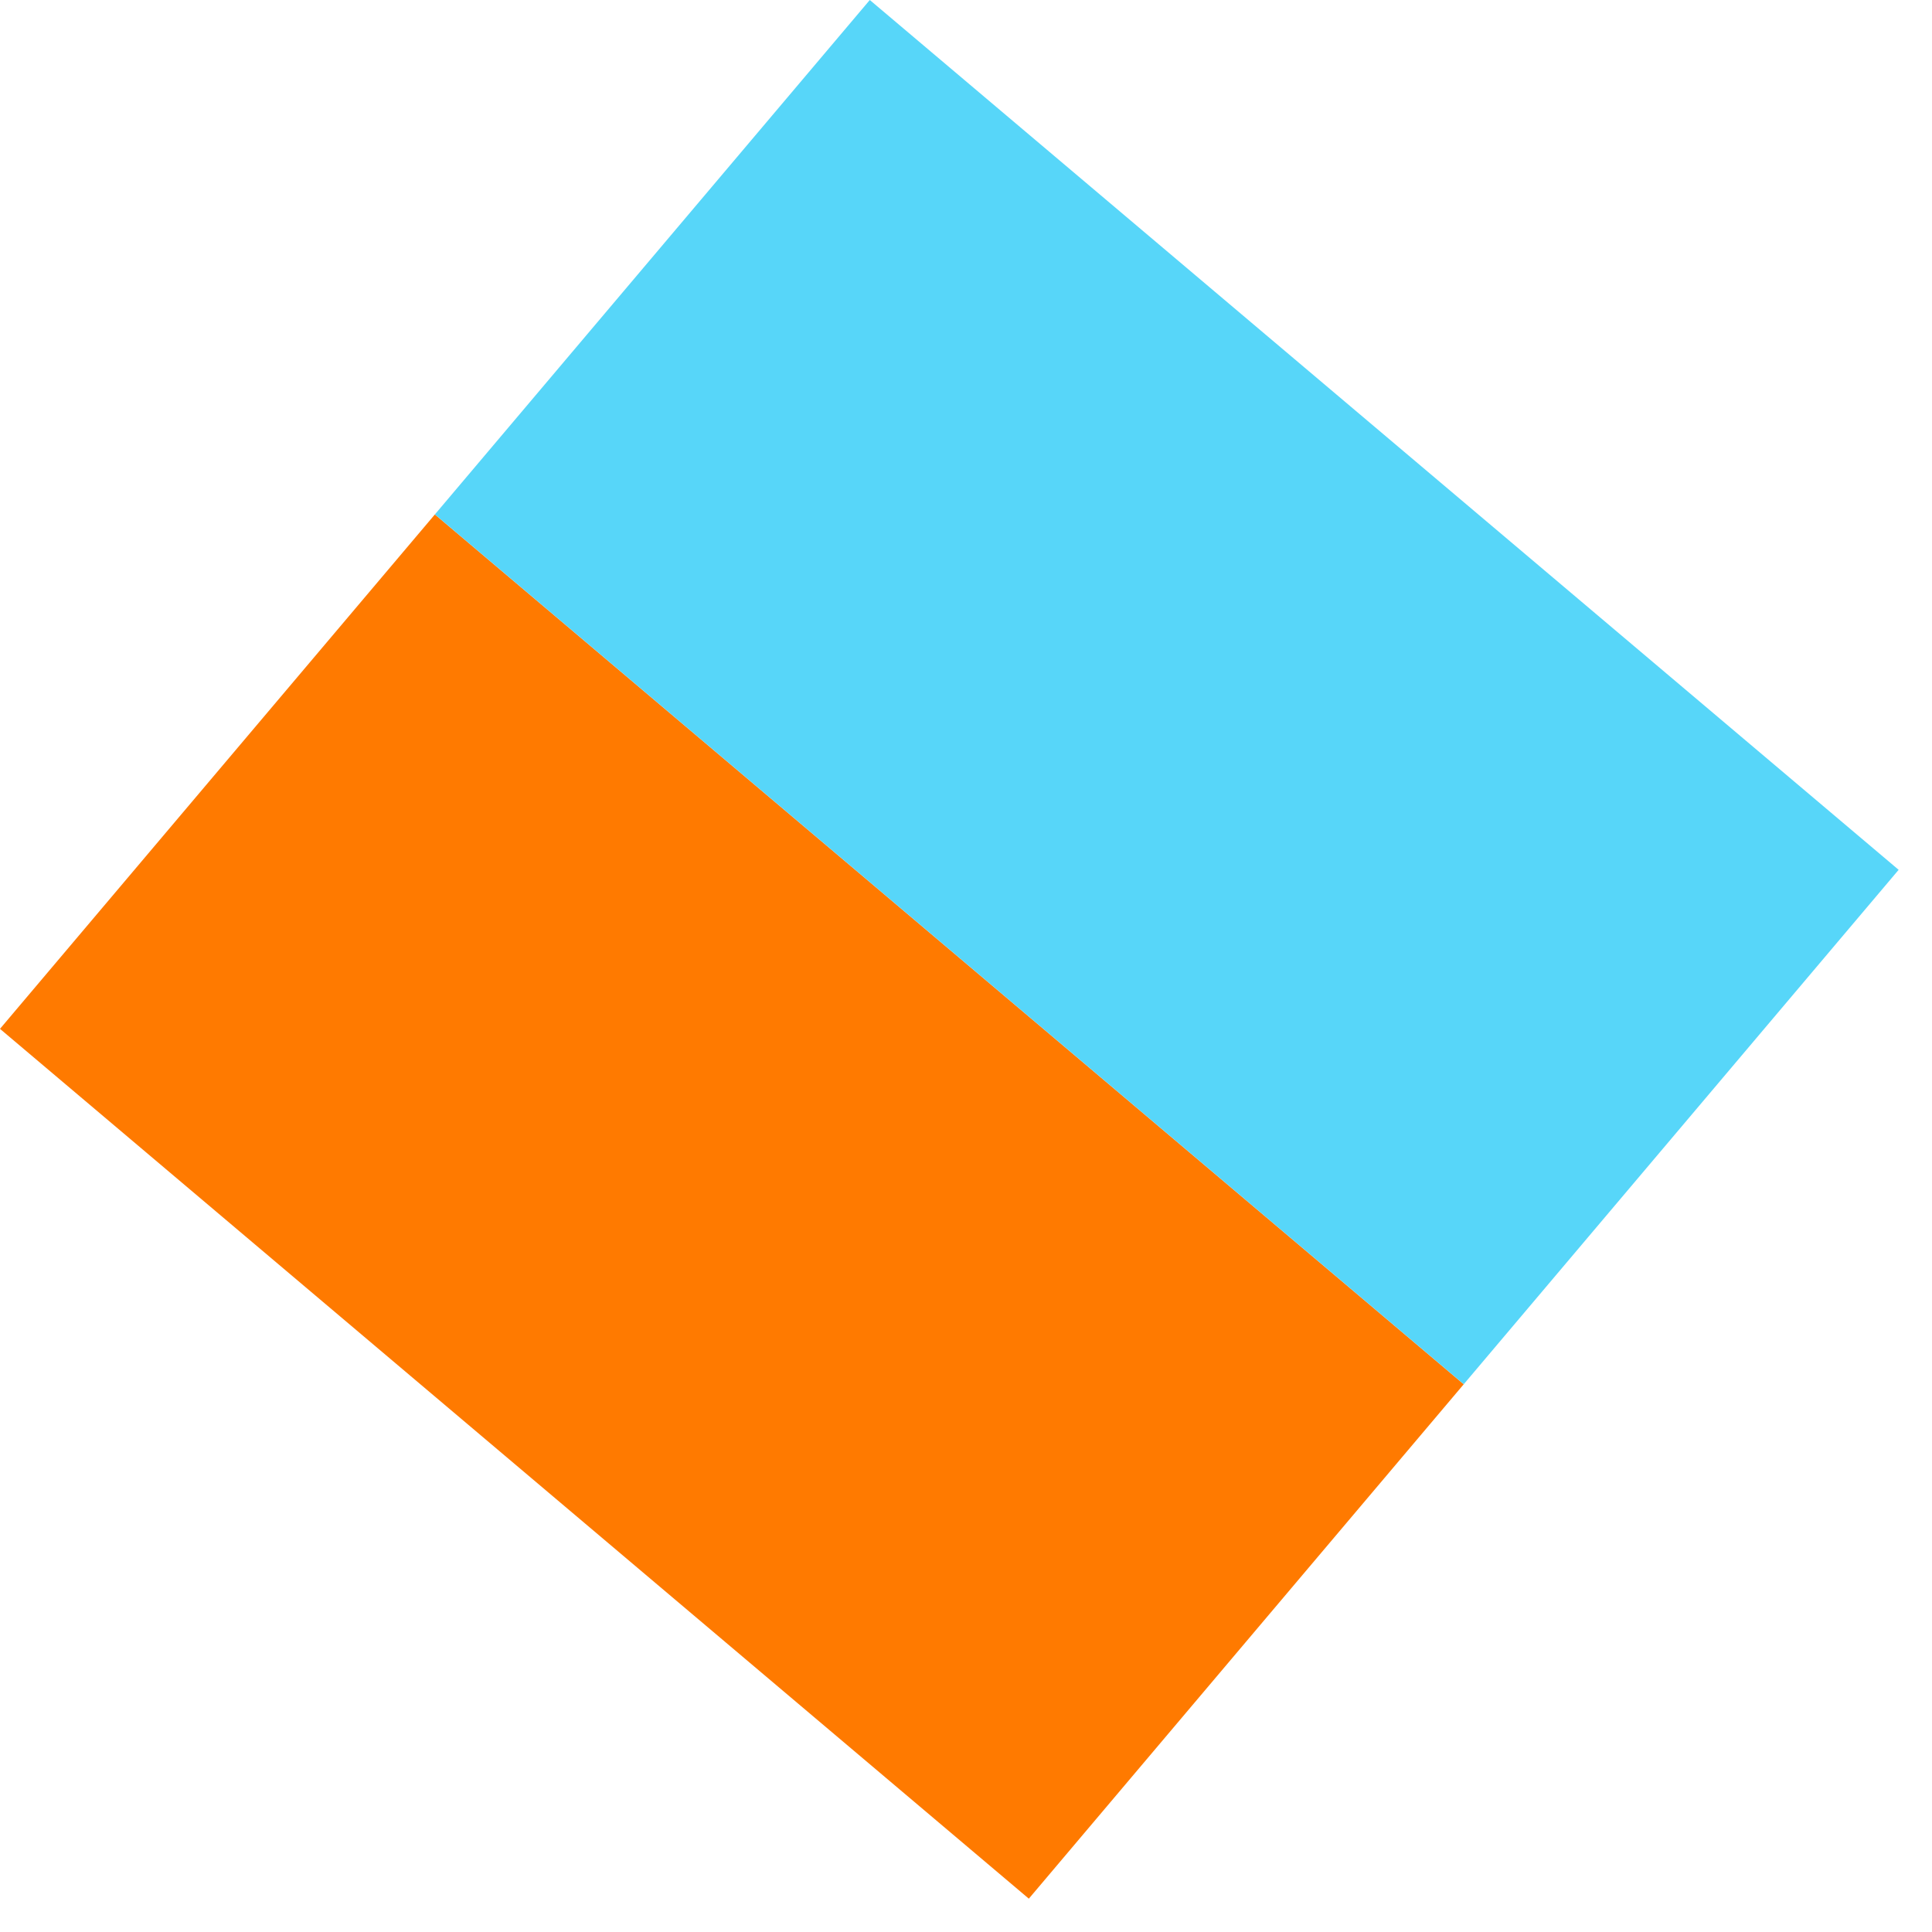
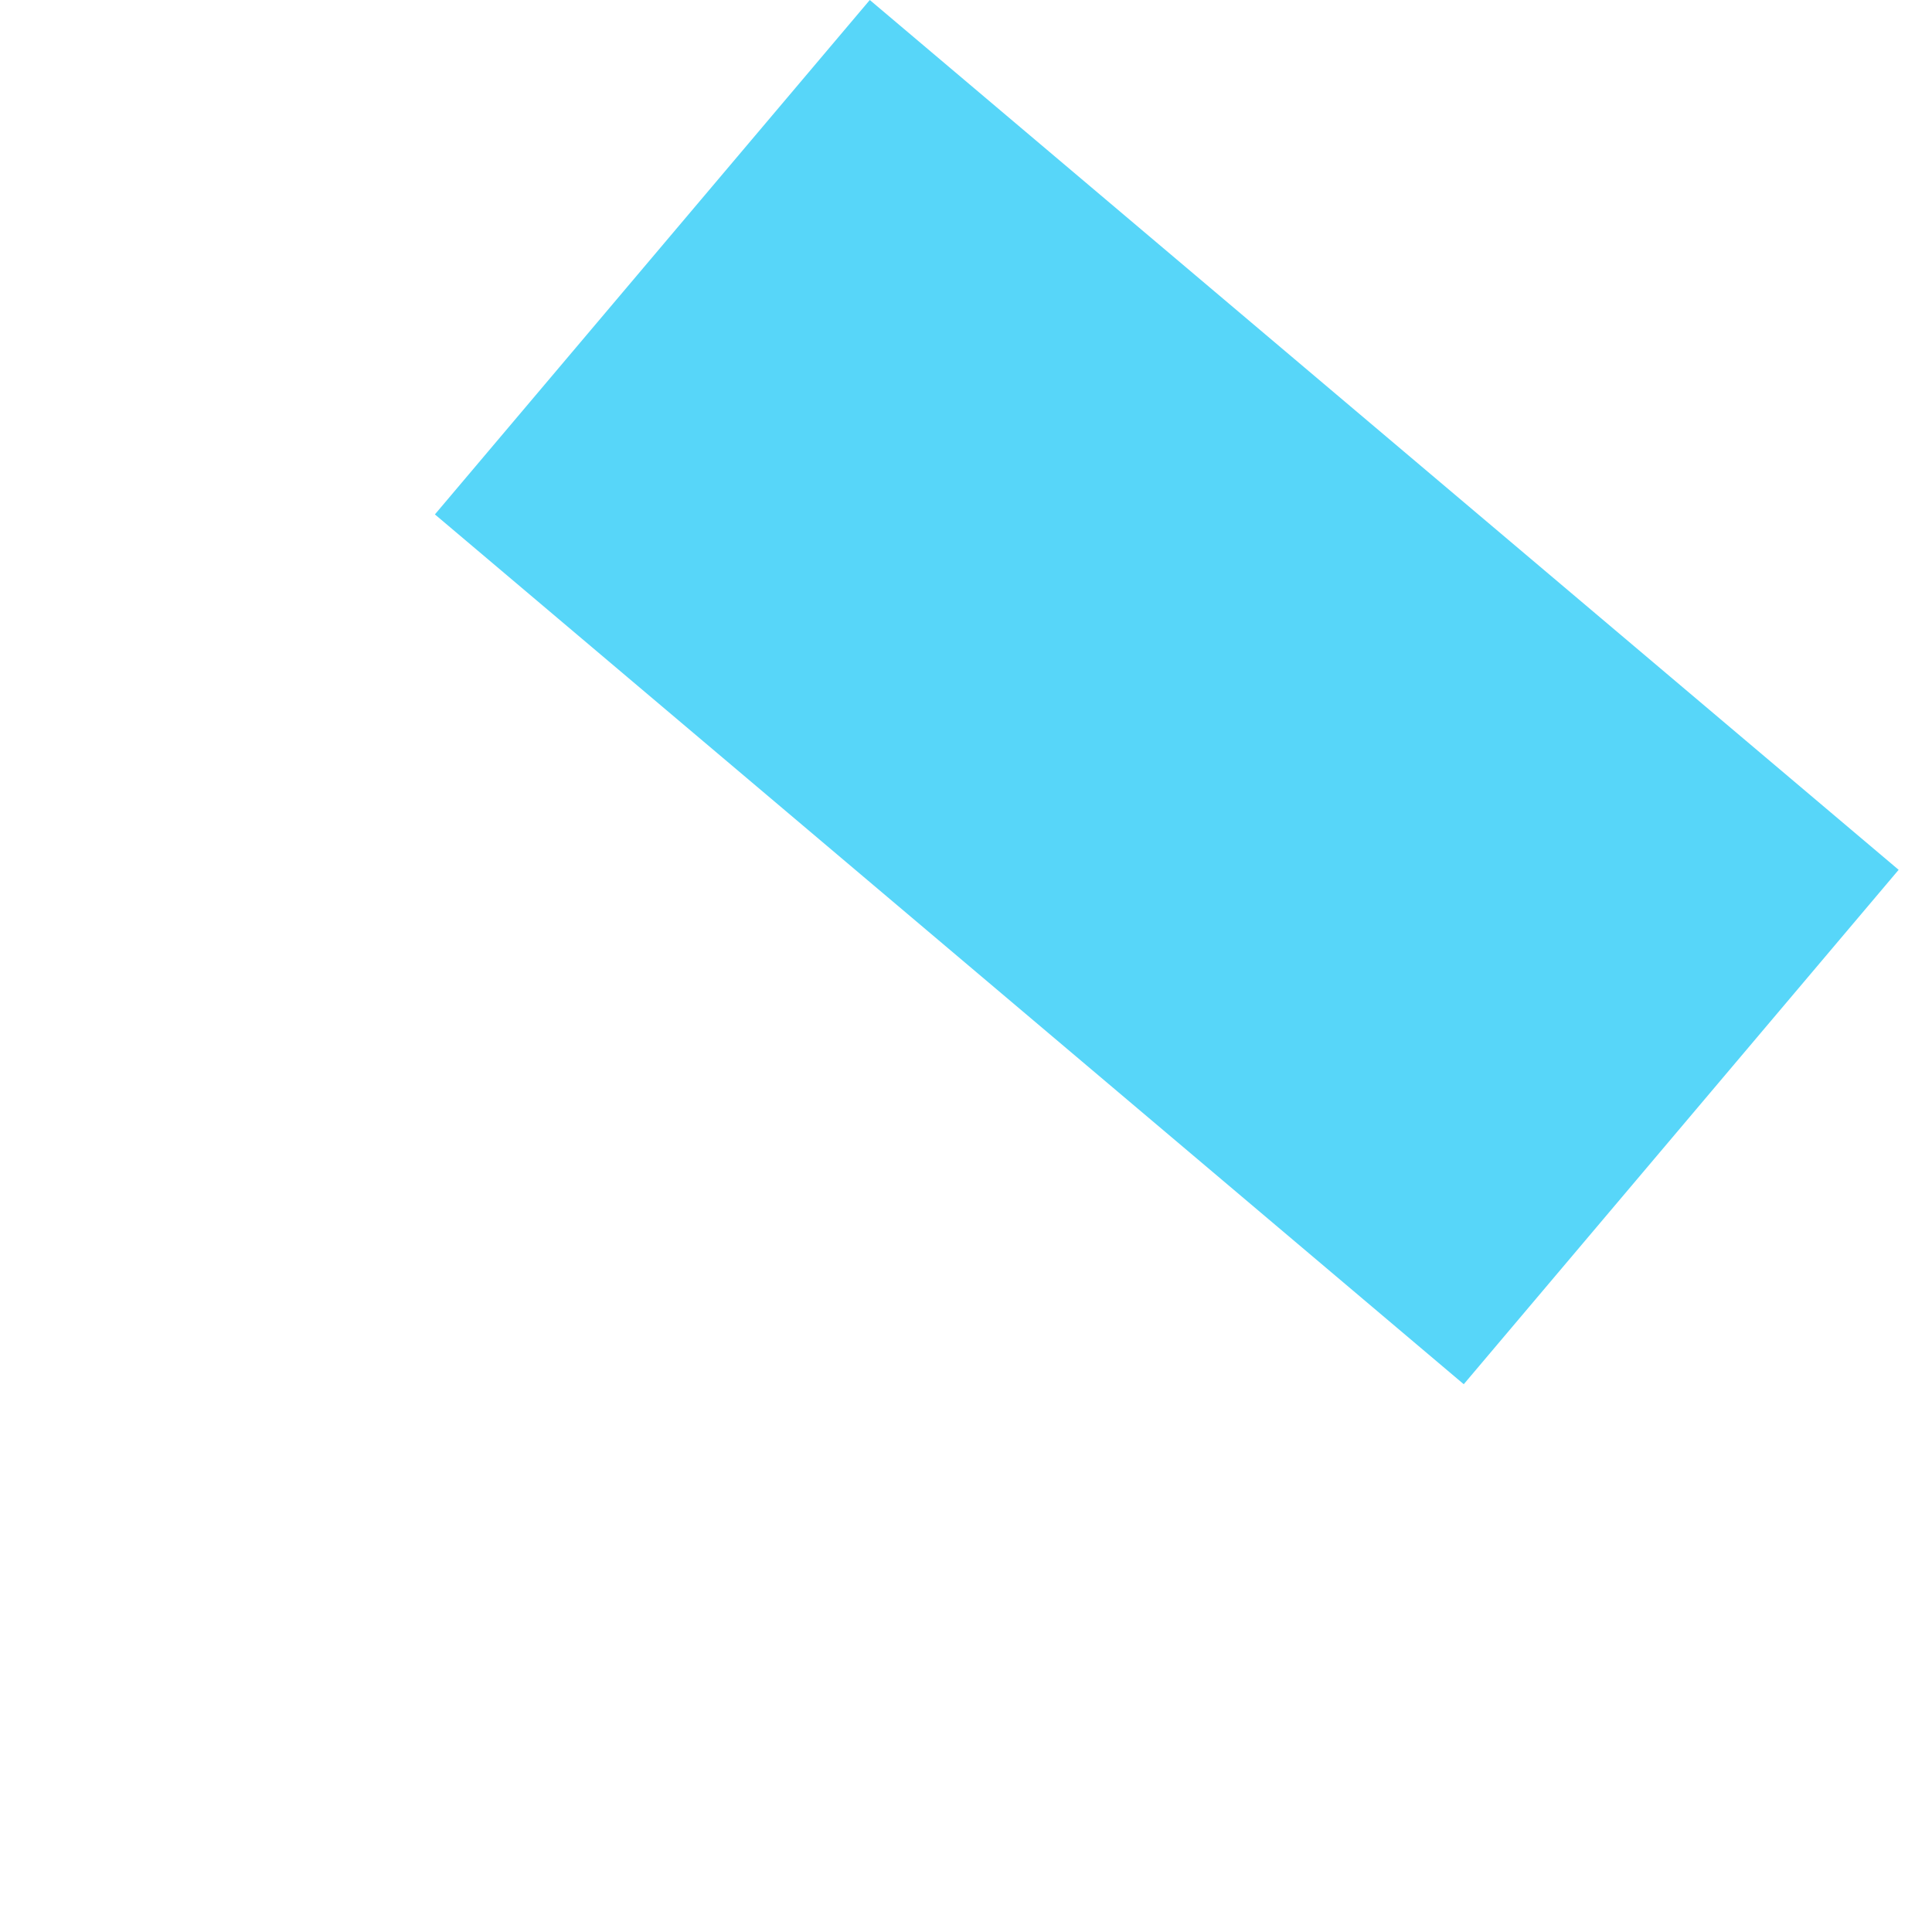
<svg xmlns="http://www.w3.org/2000/svg" width="44" height="44" viewBox="0 0 44 44" fill="none">
-   <rect width="30.683" height="15.341" transform="translate(9.904 11.716) rotate(40.212)" fill="#FF7A00" />
  <rect width="30.683" height="15.341" transform="translate(19.809) rotate(40.212)" fill="#57D6F9" />
</svg>